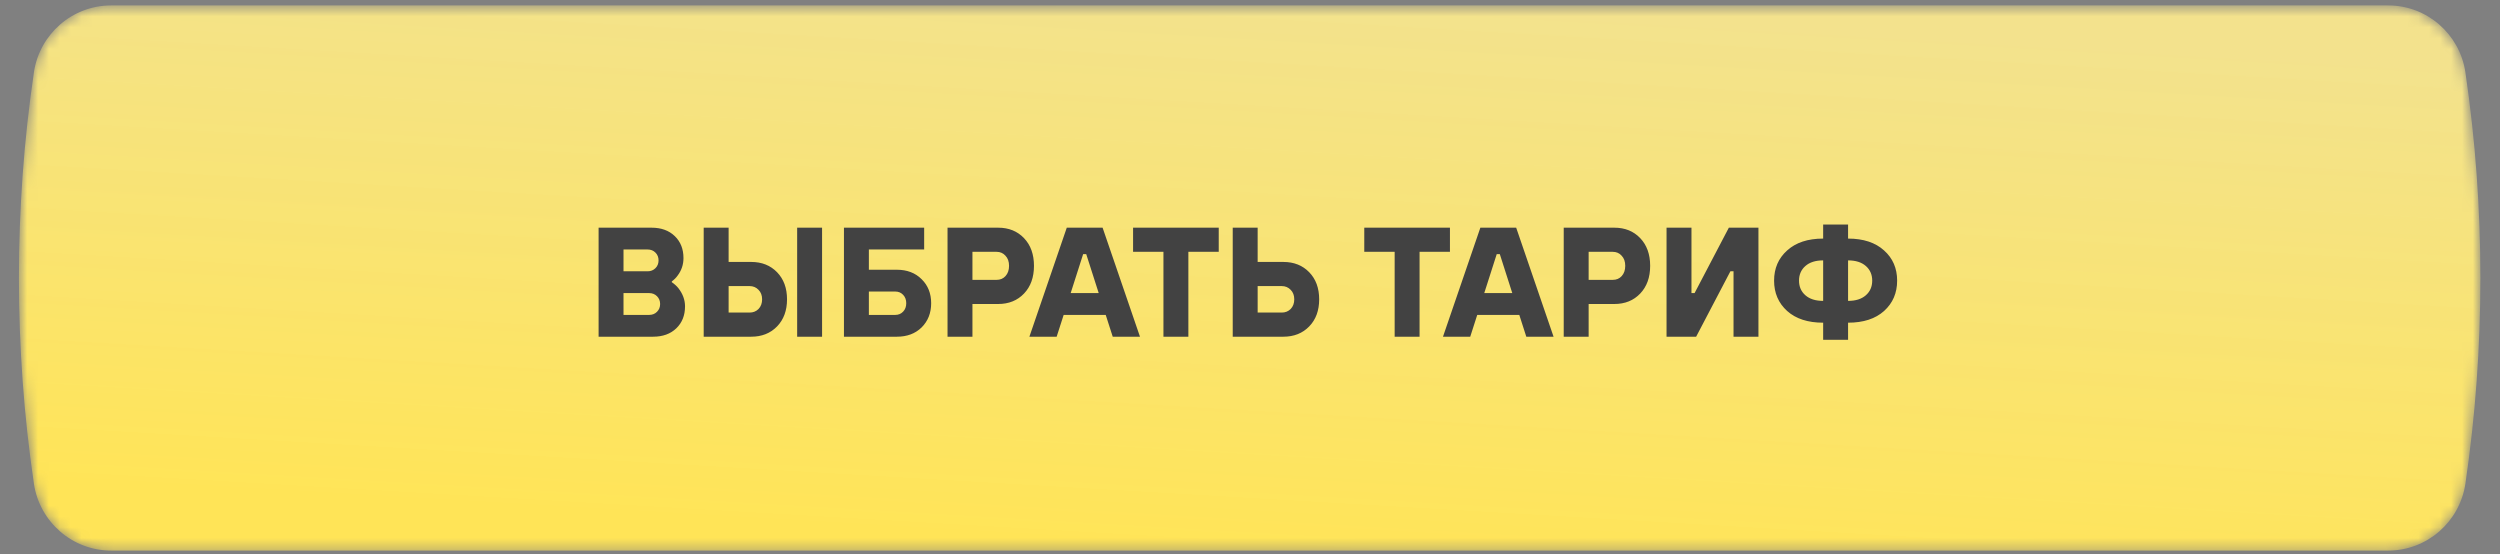
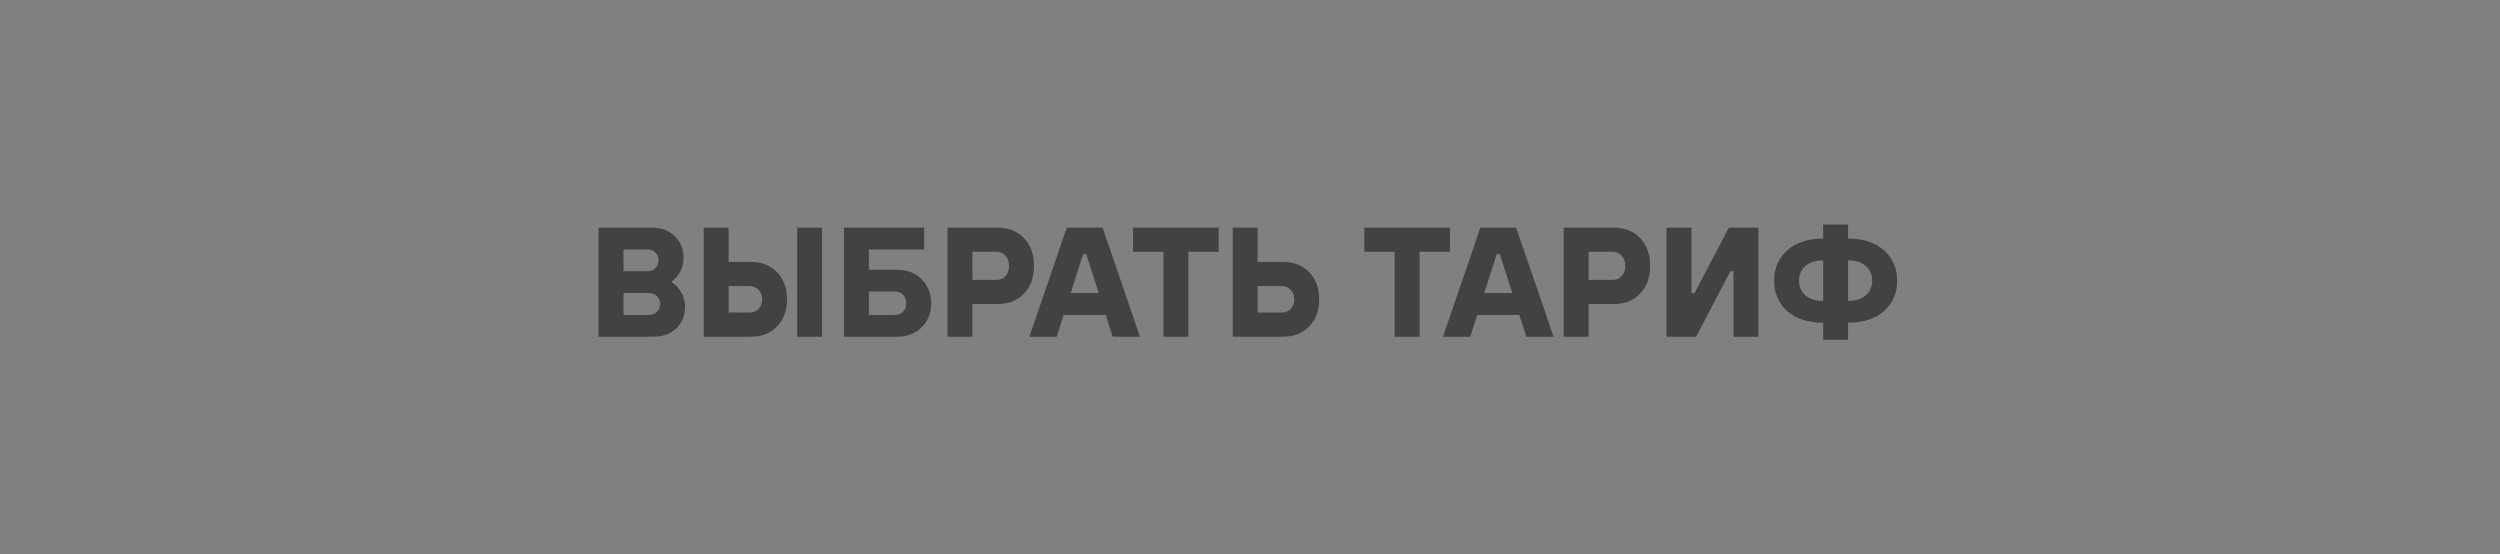
<svg xmlns="http://www.w3.org/2000/svg" width="230" height="51" viewBox="0 0 230 51" fill="none">
  <rect x="0" y="0" width="230" height="51" fill="#808080" stroke="none" />
  <mask id="mask0_190_435" style="mask-type:alpha" maskUnits="userSpaceOnUse" x="1" y="0" width="228" height="51">
    <path d="M3.12 6.654C3.639 3.138 6.661 0.499 10.214 0.499H219.723C223.277 0.499 226.298 3.138 226.817 6.654C228.656 19.13 228.656 32.023 226.817 44.499C226.298 48.014 223.277 50.653 219.723 50.653H10.214C6.661 50.653 3.639 48.014 3.12 44.499C1.281 32.023 1.281 19.13 3.12 6.654Z" fill="url(#paint0_radial_190_435)" />
  </mask>
  <g mask="url(#mask0_190_435)">
-     <path d="M3.12 6.654C3.639 3.138 6.661 0.499 10.214 0.499H219.723C223.277 0.499 226.298 3.138 226.817 6.654V6.654C228.656 19.13 228.656 32.023 226.817 44.499V44.499C226.298 48.014 223.277 50.653 219.723 50.653H10.214C6.661 50.653 3.639 48.014 3.12 44.499V44.499C1.281 32.023 1.281 19.13 3.12 6.654V6.654Z" fill="url(#paint1_linear_190_435)" />
    <path d="M55.071 30.977V20.947H59.943C60.831 20.947 61.543 21.205 62.078 21.721C62.613 22.236 62.88 22.91 62.88 23.741C62.88 24.343 62.699 24.883 62.336 25.36C62.202 25.551 62.025 25.728 61.806 25.89V25.962C62.054 26.134 62.255 26.316 62.407 26.507C62.818 27.032 63.023 27.591 63.023 28.183C63.023 29.014 62.756 29.688 62.221 30.204C61.686 30.72 60.974 30.977 60.086 30.977H55.071ZM57.363 24.959H59.584C59.871 24.959 60.11 24.863 60.301 24.672C60.492 24.481 60.587 24.242 60.587 23.956C60.587 23.669 60.492 23.43 60.301 23.239C60.11 23.048 59.871 22.953 59.584 22.953H57.363V24.959ZM57.363 28.971H59.728C60.014 28.971 60.253 28.876 60.444 28.685C60.635 28.494 60.731 28.255 60.731 27.968C60.731 27.682 60.635 27.443 60.444 27.252C60.253 27.061 60.014 26.965 59.728 26.965H57.363V28.971ZM73.338 30.977V20.947H75.631V30.977H73.338ZM64.74 30.977V20.947H67.033V24.099H69.111C70.085 24.099 70.878 24.415 71.49 25.045C72.101 25.675 72.407 26.507 72.407 27.538C72.407 28.57 72.101 29.401 71.49 30.032C70.878 30.662 70.085 30.977 69.111 30.977H64.74ZM67.033 28.756H68.968C69.292 28.756 69.565 28.647 69.784 28.427C70.004 28.198 70.114 27.901 70.114 27.538C70.114 27.175 70.004 26.884 69.784 26.664C69.565 26.435 69.292 26.32 68.968 26.32H67.033V28.756ZM77.643 30.977V20.947H85.023V22.953H79.936V24.816H82.515C83.451 24.816 84.211 25.107 84.793 25.69C85.376 26.263 85.667 26.999 85.667 27.897C85.667 28.795 85.376 29.535 84.793 30.118C84.211 30.691 83.451 30.977 82.515 30.977H77.643ZM79.936 28.971H82.372C82.658 28.971 82.897 28.871 83.088 28.67C83.279 28.47 83.375 28.212 83.375 27.897C83.375 27.581 83.279 27.323 83.088 27.123C82.897 26.922 82.658 26.822 82.372 26.822H79.936V28.971ZM87.173 30.977V20.947H91.83C92.804 20.947 93.597 21.267 94.209 21.907C94.82 22.547 95.126 23.397 95.126 24.457C95.126 25.518 94.82 26.368 94.209 27.008C93.597 27.648 92.804 27.968 91.83 27.968H89.465V30.977H87.173ZM89.465 25.747H91.686C92.021 25.747 92.293 25.633 92.503 25.403C92.723 25.164 92.833 24.849 92.833 24.457C92.833 24.066 92.723 23.755 92.503 23.526C92.293 23.287 92.021 23.168 91.686 23.168H89.465V25.747ZM94.704 30.977L98.143 20.947H101.439L104.878 30.977H102.371L101.726 28.971H97.857L97.212 30.977H94.704ZM98.502 26.965H101.081L99.934 23.383H99.648L98.502 26.965ZM107.037 30.977V23.168H104.242V20.947H112.124V23.168H109.33V30.977H107.037ZM113.411 30.977V20.947H115.704V24.099H118.068C119.043 24.099 119.836 24.415 120.447 25.045C121.059 25.675 121.364 26.507 121.364 27.538C121.364 28.57 121.059 29.401 120.447 30.032C119.836 30.662 119.043 30.977 118.068 30.977H113.411ZM115.704 28.756H117.925C118.25 28.756 118.522 28.647 118.742 28.427C118.962 28.198 119.072 27.901 119.072 27.538C119.072 27.175 118.962 26.884 118.742 26.664C118.522 26.435 118.25 26.32 117.925 26.32H115.704V28.756ZM128.308 30.977V23.168H125.513V20.947H133.395V23.168H130.6V30.977H128.308ZM132.754 30.977L136.193 20.947H139.489L142.928 30.977H140.42L139.775 28.971H135.906L135.261 30.977H132.754ZM136.551 26.965H139.13L137.984 23.383H137.698L136.551 26.965ZM143.862 30.977V20.947H148.519C149.494 20.947 150.287 21.267 150.898 21.907C151.509 22.547 151.815 23.397 151.815 24.457C151.815 25.518 151.509 26.368 150.898 27.008C150.287 27.648 149.494 27.968 148.519 27.968H146.155V30.977H143.862ZM146.155 25.747H148.376C148.71 25.747 148.983 25.633 149.193 25.403C149.413 25.164 149.522 24.849 149.522 24.457C149.522 24.066 149.413 23.755 149.193 23.526C148.983 23.287 148.71 23.168 148.376 23.168H146.155V25.747ZM153.322 30.977V20.947H155.615V26.965H155.901L159.054 20.947H161.777V30.977H159.484V24.959H159.197L156.045 30.977H153.322ZM167.73 31.264V29.688C166.326 29.688 165.223 29.33 164.42 28.613C163.618 27.887 163.216 26.956 163.216 25.819C163.216 24.682 163.618 23.755 164.42 23.039C165.223 22.313 166.326 21.95 167.73 21.95V20.66H170.023V21.95C171.427 21.95 172.531 22.313 173.333 23.039C174.136 23.755 174.537 24.682 174.537 25.819C174.537 26.956 174.136 27.887 173.333 28.613C172.531 29.33 171.427 29.688 170.023 29.688V31.264H167.73ZM167.73 27.682V23.956C167.033 23.956 166.488 24.128 166.097 24.472C165.705 24.816 165.509 25.265 165.509 25.819C165.509 26.373 165.705 26.822 166.097 27.166C166.488 27.51 167.033 27.682 167.73 27.682ZM170.023 23.956V27.682C170.72 27.682 171.265 27.51 171.657 27.166C172.048 26.822 172.244 26.373 172.244 25.819C172.244 25.265 172.048 24.816 171.657 24.472C171.265 24.128 170.72 23.956 170.023 23.956Z" fill="#424242" />
  </g>
  <defs>
    <radialGradient id="paint0_radial_190_435" cx="0" cy="0" r="1" gradientUnits="userSpaceOnUse" gradientTransform="translate(46.555 -8.815) rotate(21.368) scale(225.155 212.545)">
      <stop stop-color="#FFF48F" />
      <stop offset="1" stop-color="#C55B0E" />
    </radialGradient>
    <linearGradient id="paint1_linear_190_435" x1="118" y1="51" x2="121" y2="-4.89008e-07" gradientUnits="userSpaceOnUse">
      <stop stop-color="#FFE457" />
      <stop offset="1" stop-color="#FFED8E" stop-opacity="0.9" />
    </linearGradient>
  </defs>
</svg>